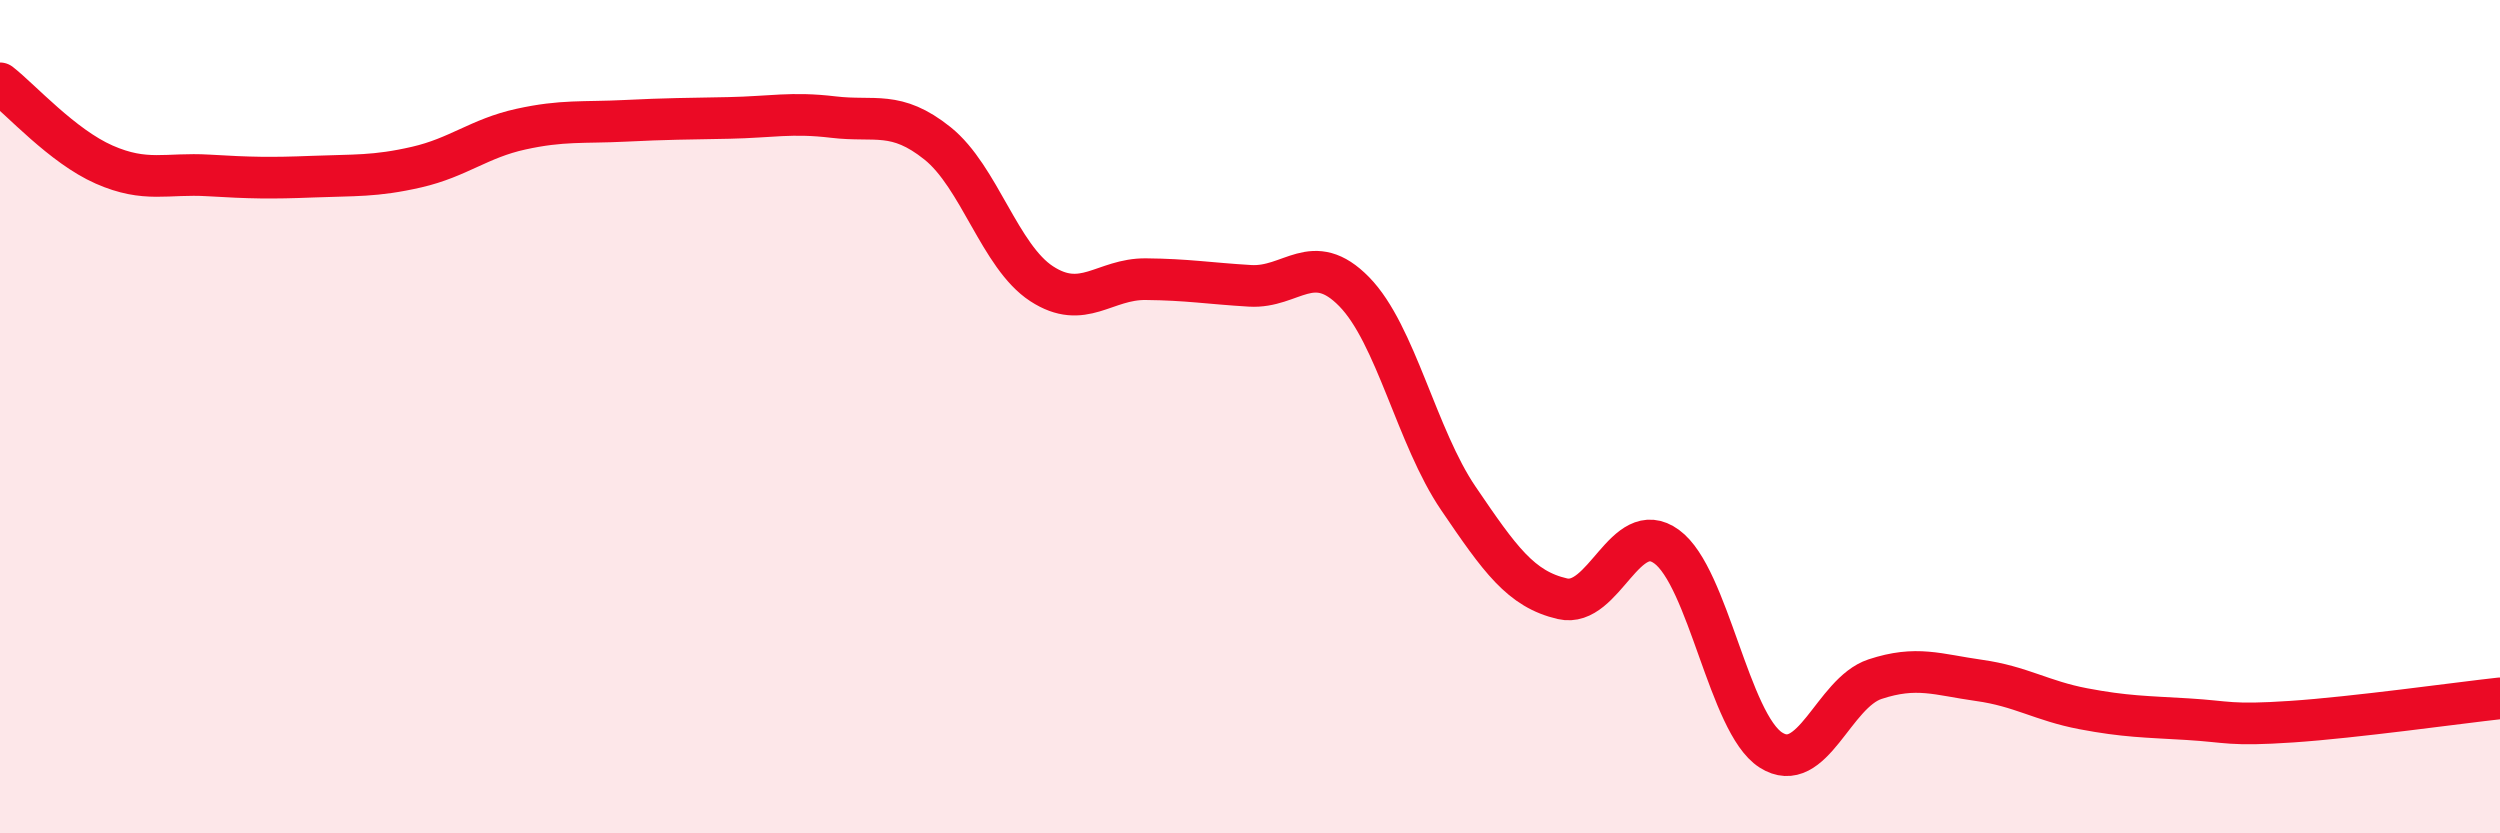
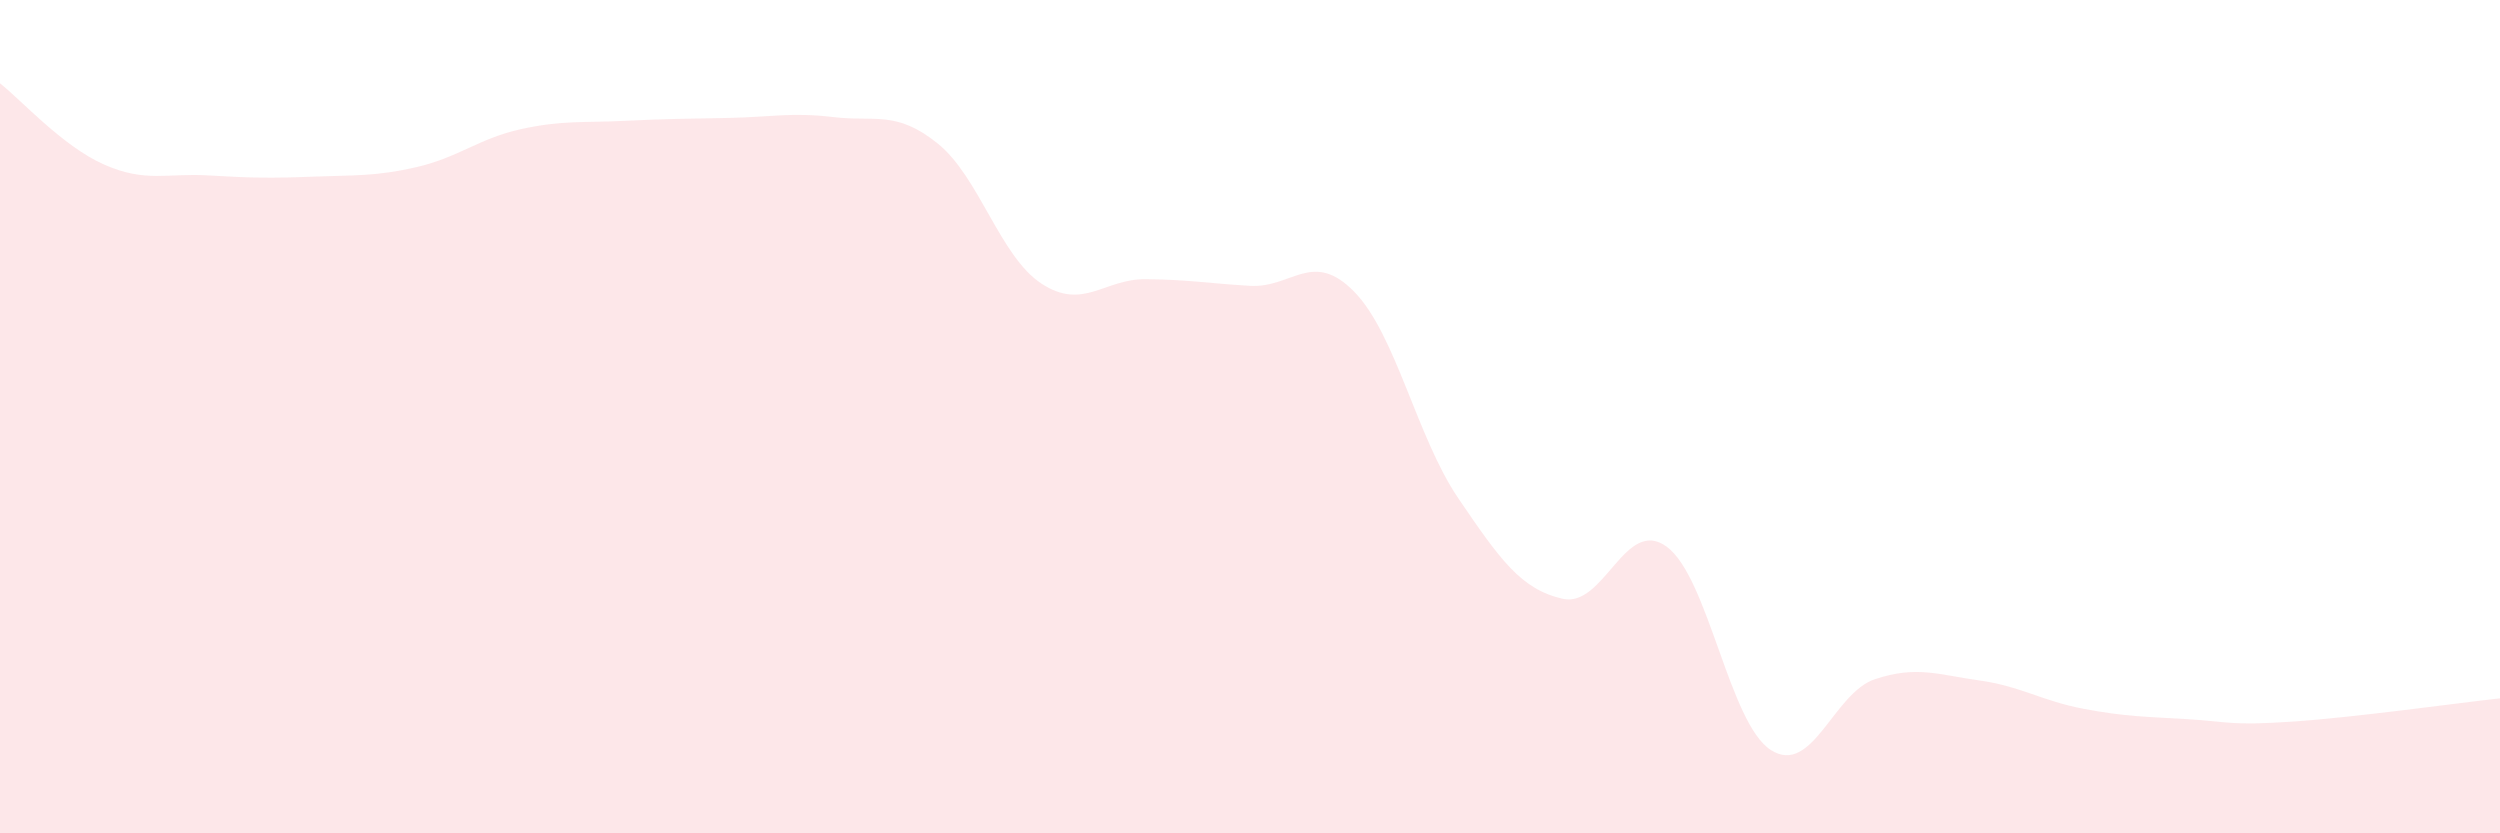
<svg xmlns="http://www.w3.org/2000/svg" width="60" height="20" viewBox="0 0 60 20">
  <path d="M 0,2 C 0.5,2.39 1.5,3.51 2.5,3.95 C 3.5,4.39 4,4.15 5,4.21 C 6,4.27 6.5,4.28 7.5,4.24 C 8.5,4.2 9,4.24 10,4.01 C 11,3.78 11.5,3.32 12.5,3.1 C 13.5,2.88 14,2.95 15,2.9 C 16,2.85 16.5,2.85 17.5,2.83 C 18.5,2.81 19,2.69 20,2.81 C 21,2.93 21.5,2.64 22.5,3.44 C 23.5,4.24 24,6.16 25,6.81 C 26,7.46 26.5,6.69 27.5,6.7 C 28.5,6.71 29,6.8 30,6.86 C 31,6.92 31.5,5.98 32.5,7 C 33.5,8.02 34,10.49 35,11.96 C 36,13.43 36.5,14.14 37.5,14.37 C 38.5,14.6 39,12.39 40,13.12 C 41,13.85 41.5,17.36 42.5,18 C 43.5,18.64 44,16.63 45,16.3 C 46,15.97 46.5,16.19 47.5,16.33 C 48.5,16.47 49,16.82 50,17.01 C 51,17.2 51.5,17.2 52.5,17.26 C 53.5,17.32 53.5,17.42 55,17.32 C 56.5,17.22 59,16.87 60,16.76L60 20L0 20Z" fill="#EB0A25" opacity="0.1" stroke-linecap="round" stroke-linejoin="round" />
-   <path d="M 0,2 C 0.5,2.39 1.5,3.51 2.5,3.95 C 3.5,4.39 4,4.15 5,4.21 C 6,4.27 6.5,4.28 7.5,4.24 C 8.5,4.2 9,4.24 10,4.01 C 11,3.78 11.5,3.32 12.5,3.1 C 13.5,2.88 14,2.95 15,2.9 C 16,2.85 16.5,2.85 17.5,2.83 C 18.5,2.81 19,2.69 20,2.81 C 21,2.93 21.5,2.64 22.5,3.44 C 23.5,4.24 24,6.16 25,6.81 C 26,7.46 26.5,6.69 27.5,6.7 C 28.5,6.71 29,6.8 30,6.86 C 31,6.92 31.5,5.98 32.5,7 C 33.5,8.02 34,10.49 35,11.96 C 36,13.43 36.5,14.14 37.5,14.37 C 38.5,14.6 39,12.39 40,13.12 C 41,13.85 41.5,17.36 42.5,18 C 43.5,18.64 44,16.63 45,16.3 C 46,15.97 46.5,16.19 47.5,16.33 C 48.5,16.47 49,16.82 50,17.01 C 51,17.2 51.5,17.2 52.5,17.26 C 53.5,17.32 53.5,17.42 55,17.32 C 56.5,17.22 59,16.87 60,16.76" stroke="#EB0A25" stroke-width="1" fill="none" stroke-linecap="round" stroke-linejoin="round" />
</svg>